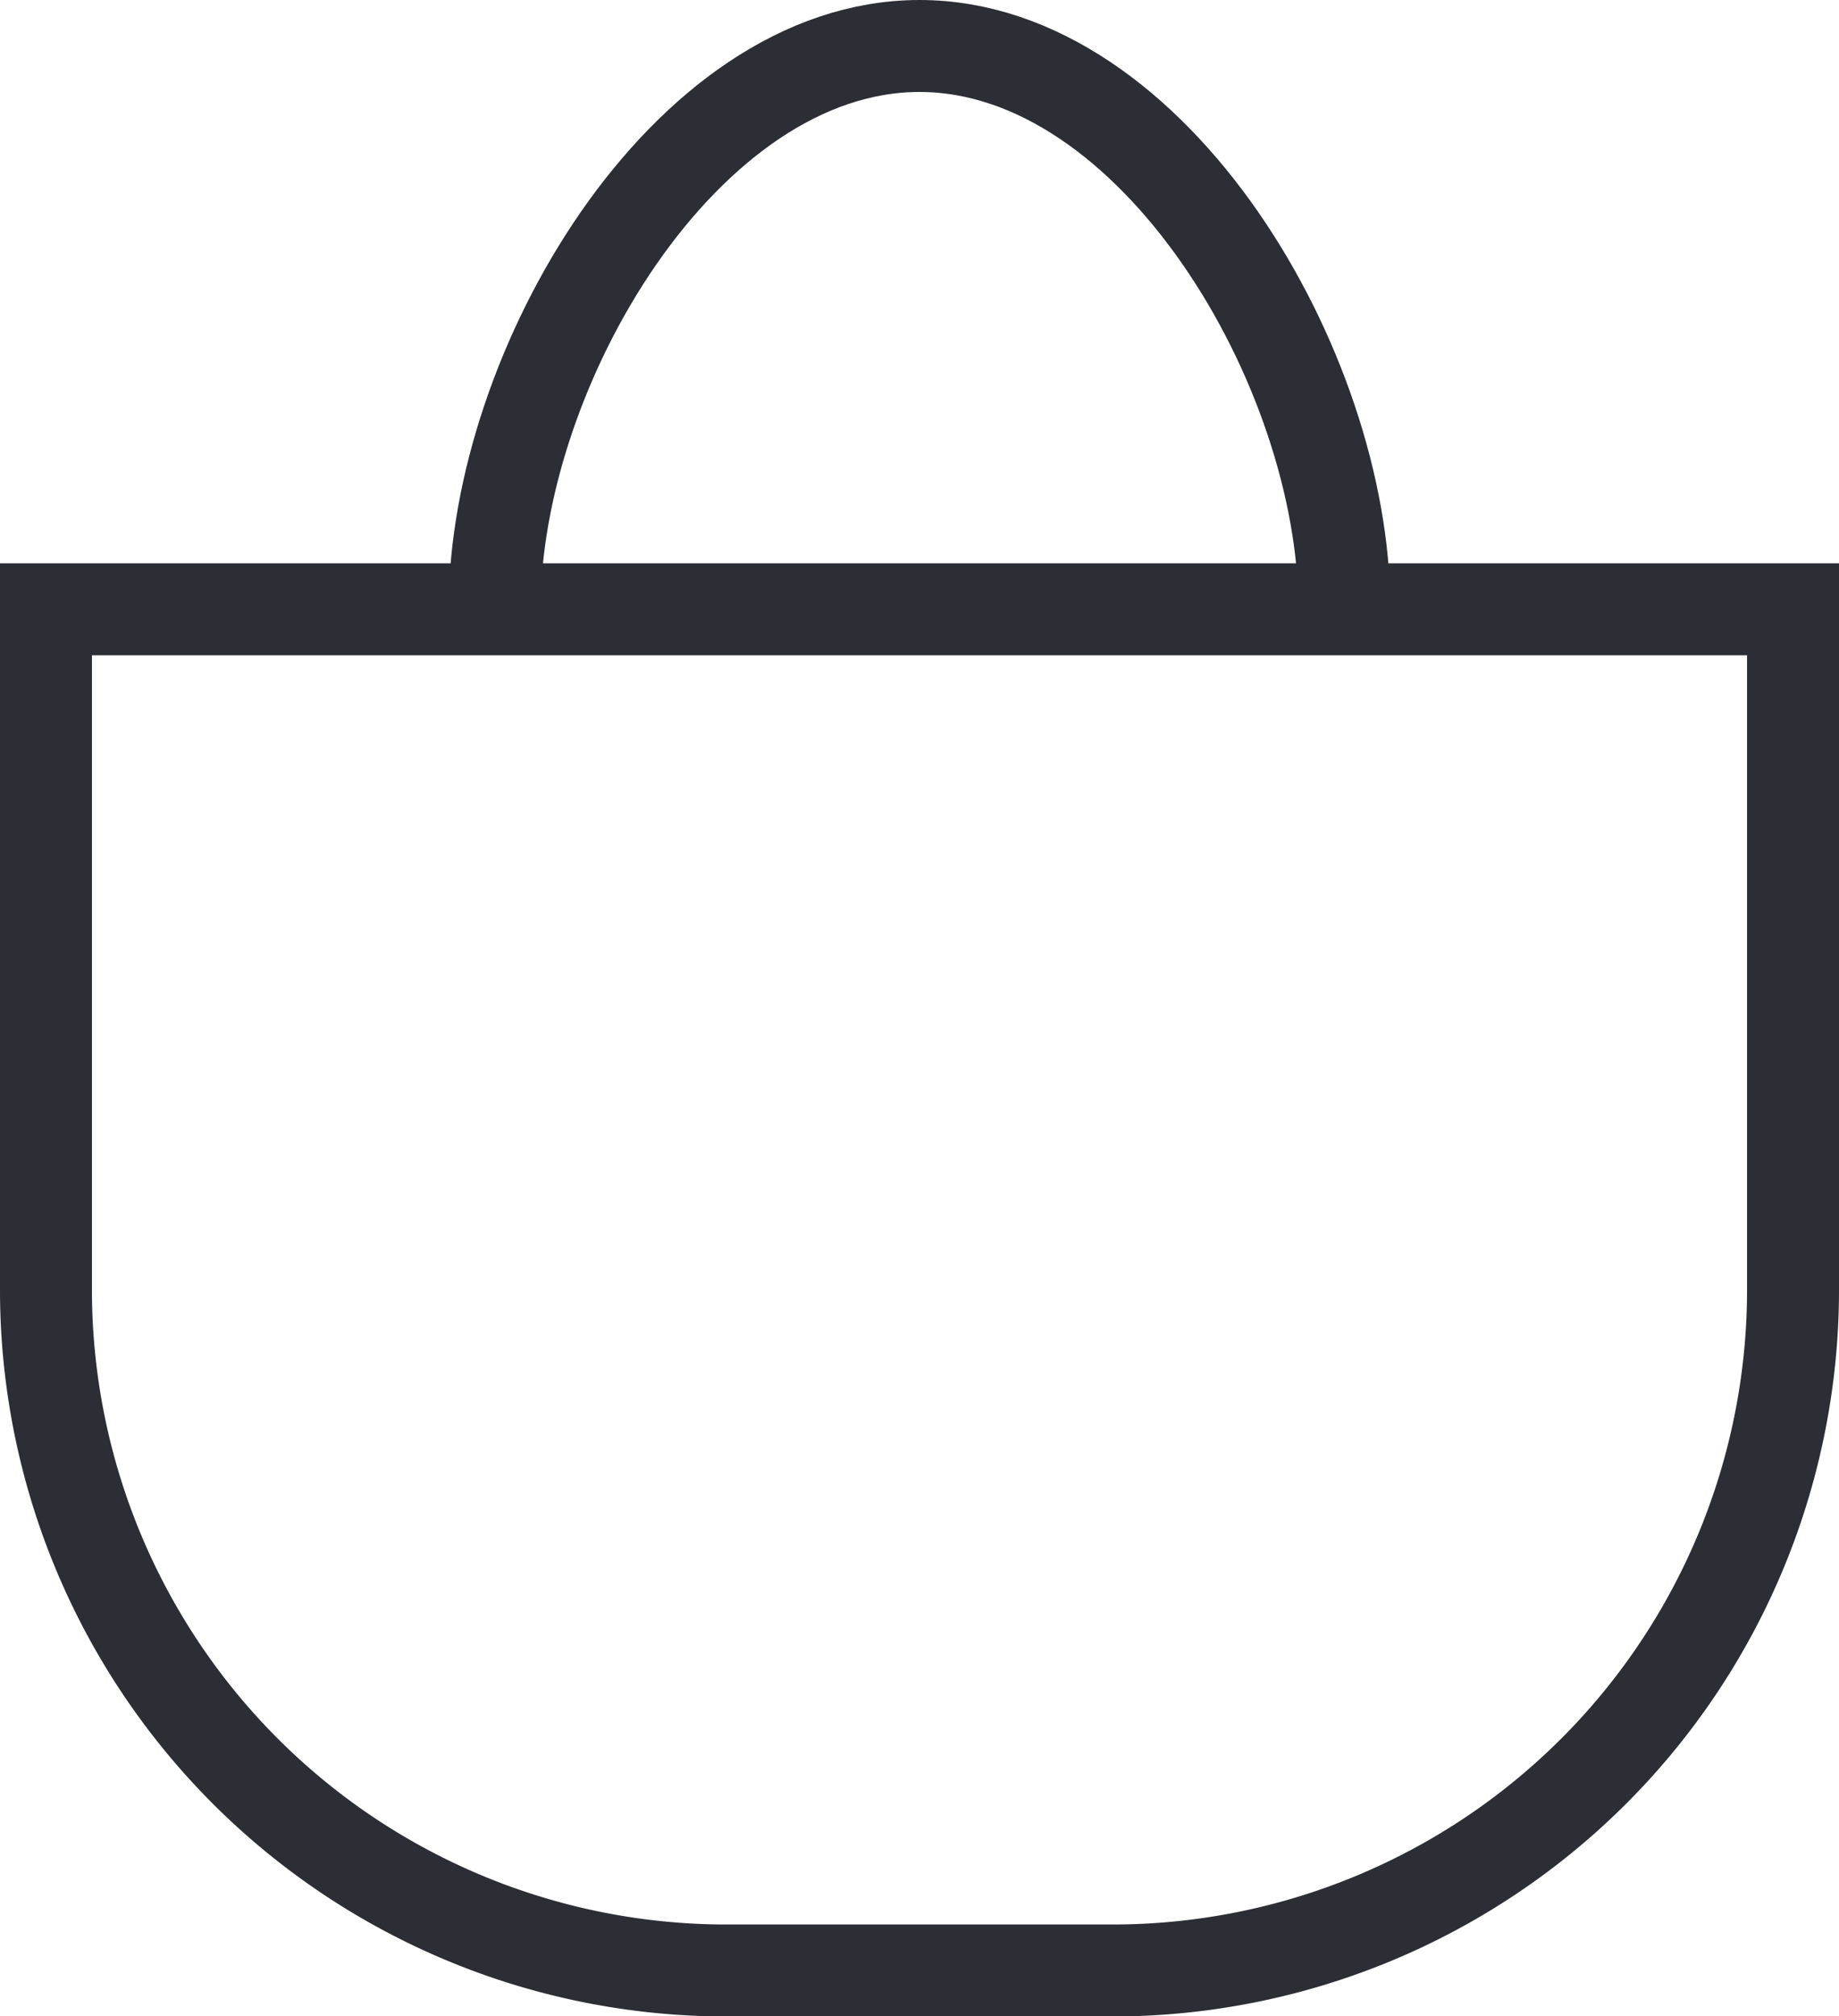
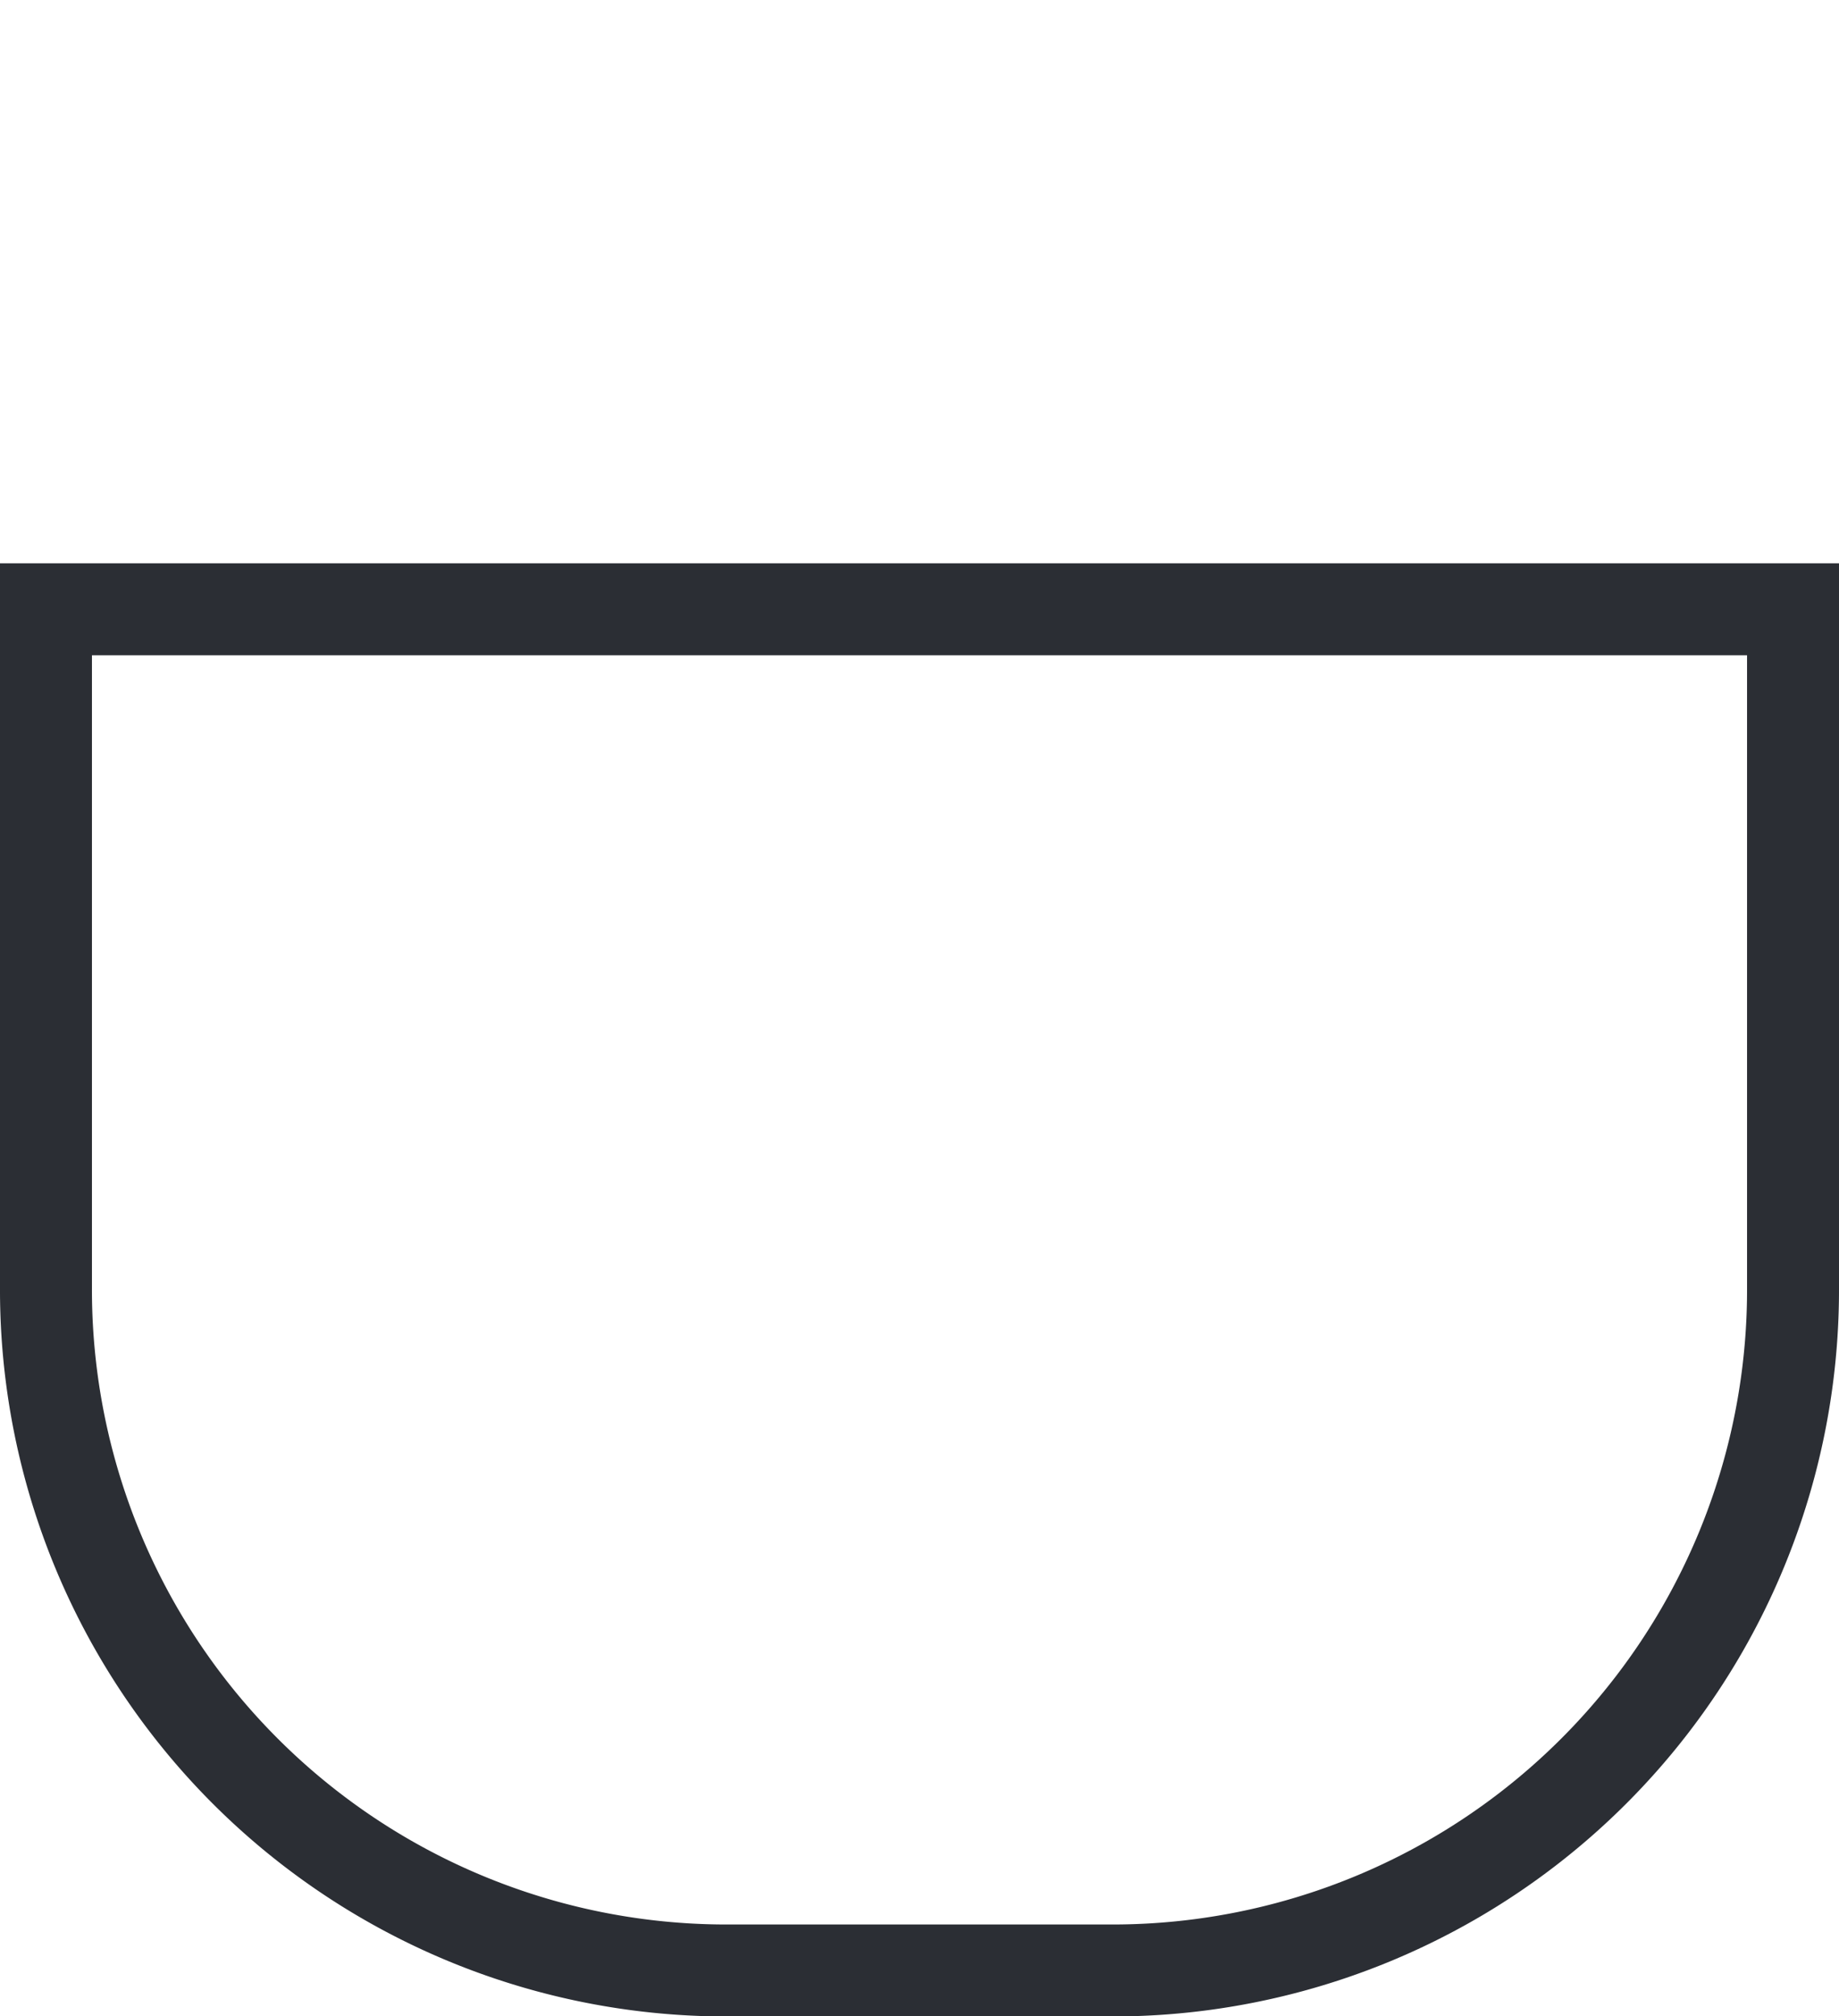
<svg xmlns="http://www.w3.org/2000/svg" width="20" height="21.922" viewBox="0 0 20 21.922">
  <g id="Group_459" data-name="Group 459" transform="translate(-266.928 22.406)">
    <g id="Group_28" data-name="Group 28" transform="translate(281.548 -15.797)">
-       <path id="Path_25" data-name="Path 25" d="M0,0C0-2.594-2.068-6.109-4.62-6.109S-9.24-2.594-9.24,0" fill="none" stroke="#2b2e34" stroke-linecap="round" stroke-linejoin="round" stroke-width="1" />
-     </g>
+       </g>
    <g id="Group_29" data-name="Group 29" transform="translate(267.428 -15.781)">
      <path id="Path_26" data-name="Path 26" d="M0,0V7.391A7.4,7.4,0,0,0,7.4,14.8H11.6A7.4,7.4,0,0,0,19,7.391V0Z" fill="none" stroke="#2b2e34" stroke-width="1" />
    </g>
  </g>
</svg>